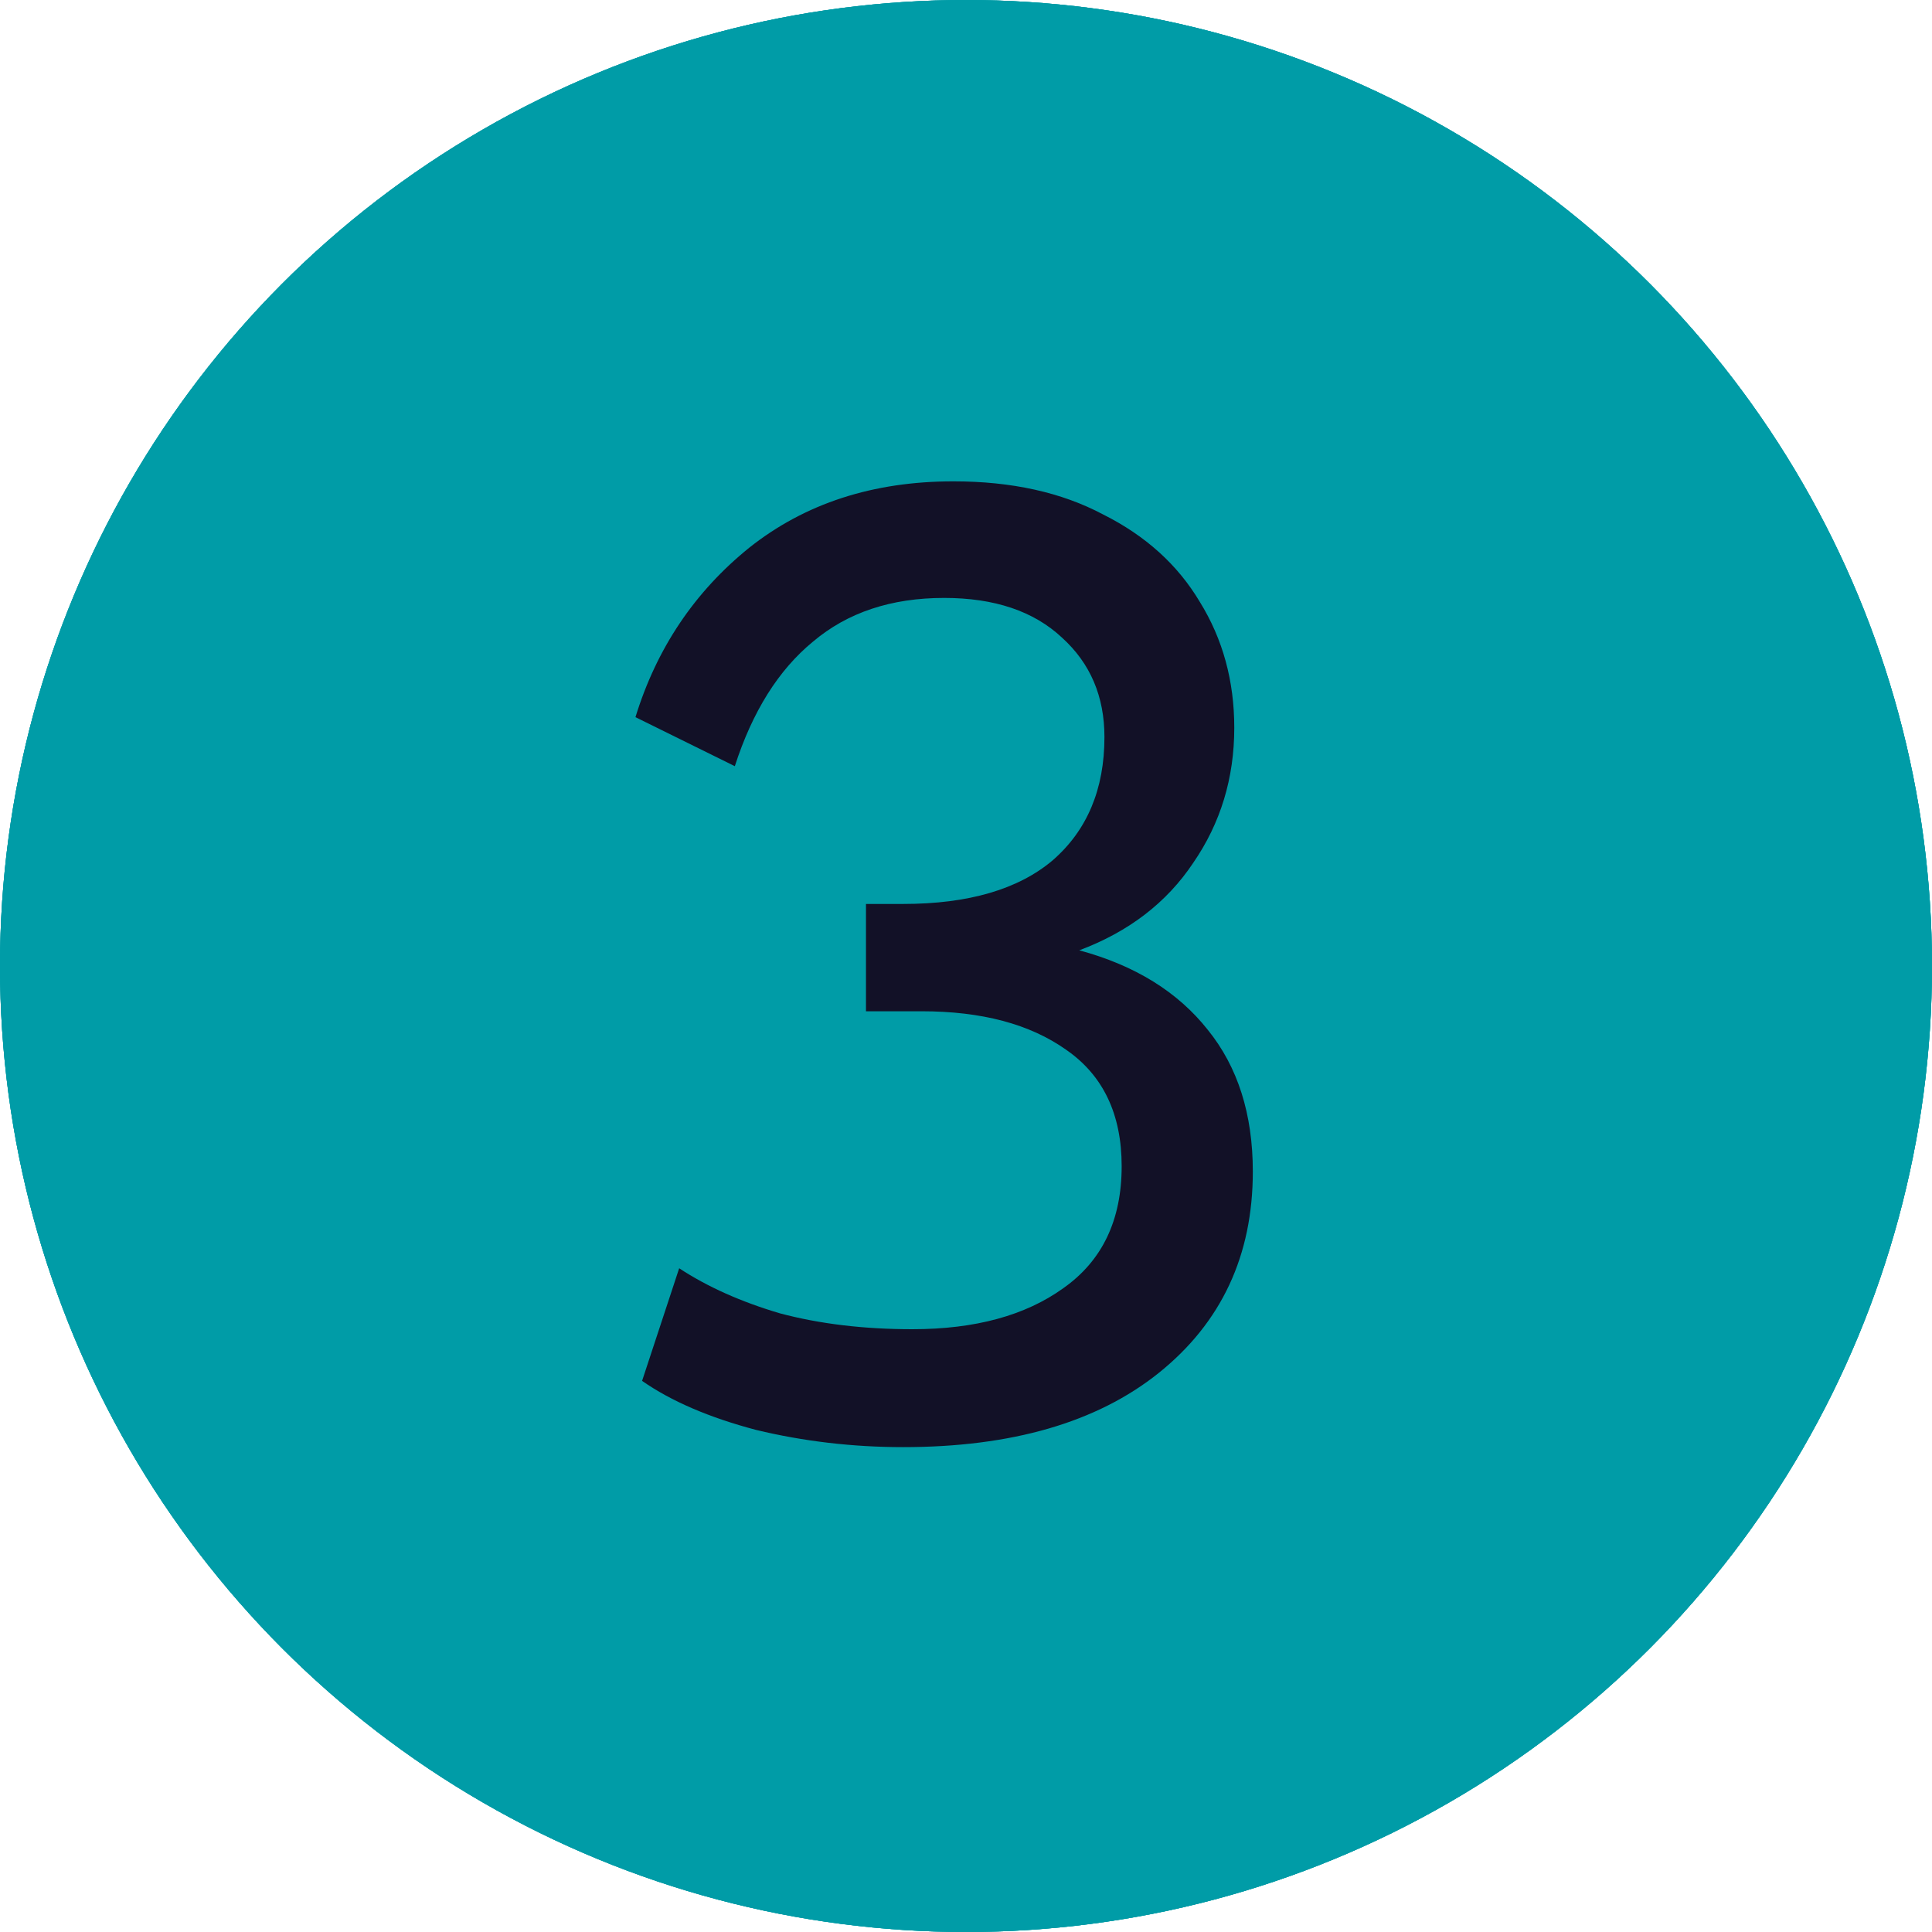
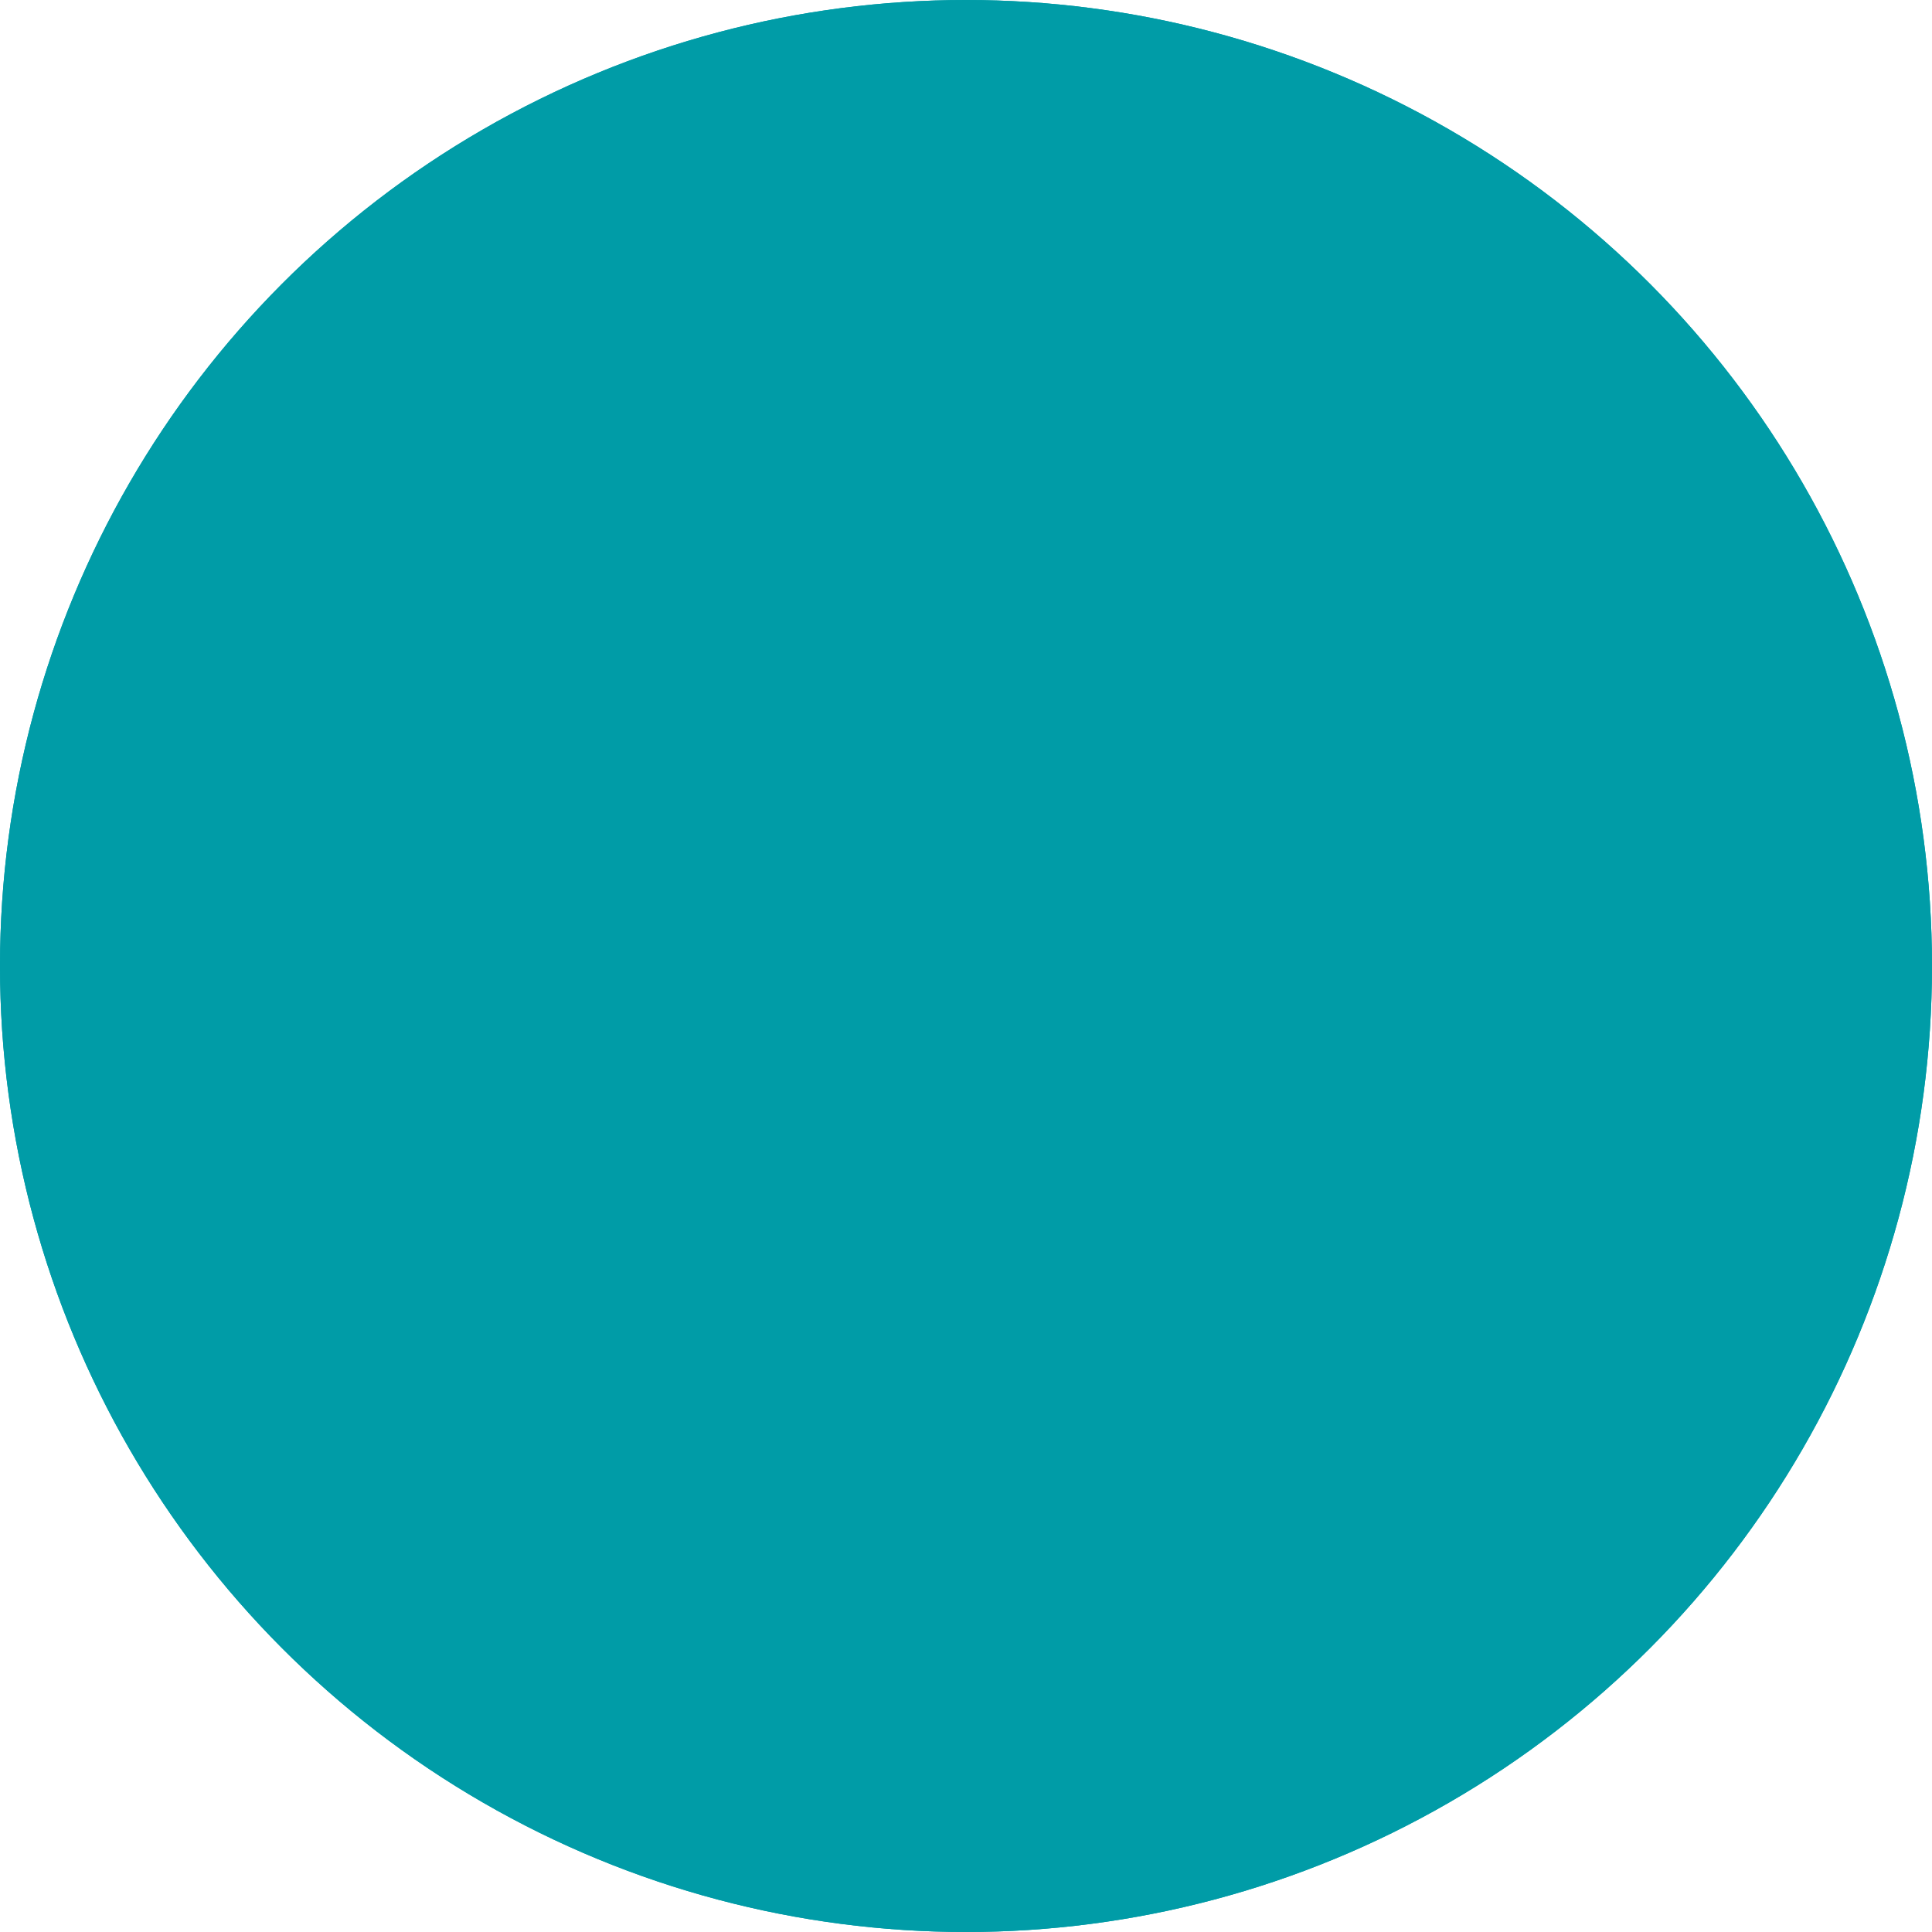
<svg xmlns="http://www.w3.org/2000/svg" width="35" height="35" viewBox="0 0 35 35" fill="none">
  <circle cx="17.5" cy="17.5" r="17.5" fill="#009CA7" />
  <circle cx="17.5" cy="17.5" r="17.5" fill="#009CA7" />
-   <circle cx="17.5" cy="17.5" r="17.5" fill="#009CA7" />
-   <path d="M16.36 26.216C15.448 26.216 14.56 26.112 13.696 25.904C12.848 25.68 12.16 25.384 11.632 25.016L12.304 22.976C12.816 23.312 13.424 23.584 14.128 23.792C14.848 23.984 15.648 24.08 16.528 24.08C17.664 24.08 18.576 23.832 19.264 23.336C19.968 22.84 20.32 22.104 20.32 21.128C20.32 20.184 19.984 19.48 19.312 19.016C18.656 18.552 17.784 18.32 16.696 18.32H15.688V16.376H16.36C17.544 16.376 18.448 16.112 19.072 15.584C19.696 15.04 20.008 14.296 20.008 13.352C20.008 12.616 19.752 12.016 19.24 11.552C18.728 11.072 18.016 10.832 17.104 10.832C16.144 10.832 15.352 11.096 14.728 11.624C14.104 12.136 13.632 12.888 13.312 13.88L11.512 12.992C11.896 11.744 12.584 10.72 13.576 9.92C14.584 9.12 15.816 8.72 17.272 8.72C18.328 8.72 19.232 8.92 19.984 9.32C20.752 9.704 21.336 10.232 21.736 10.904C22.152 11.576 22.36 12.336 22.36 13.184C22.36 14.096 22.112 14.912 21.616 15.632C21.136 16.352 20.448 16.88 19.552 17.216C20.56 17.488 21.336 17.968 21.88 18.656C22.424 19.328 22.696 20.184 22.696 21.224C22.696 22.744 22.128 23.96 20.992 24.872C19.872 25.768 18.328 26.216 16.36 26.216Z" fill="#121127" />
</svg>